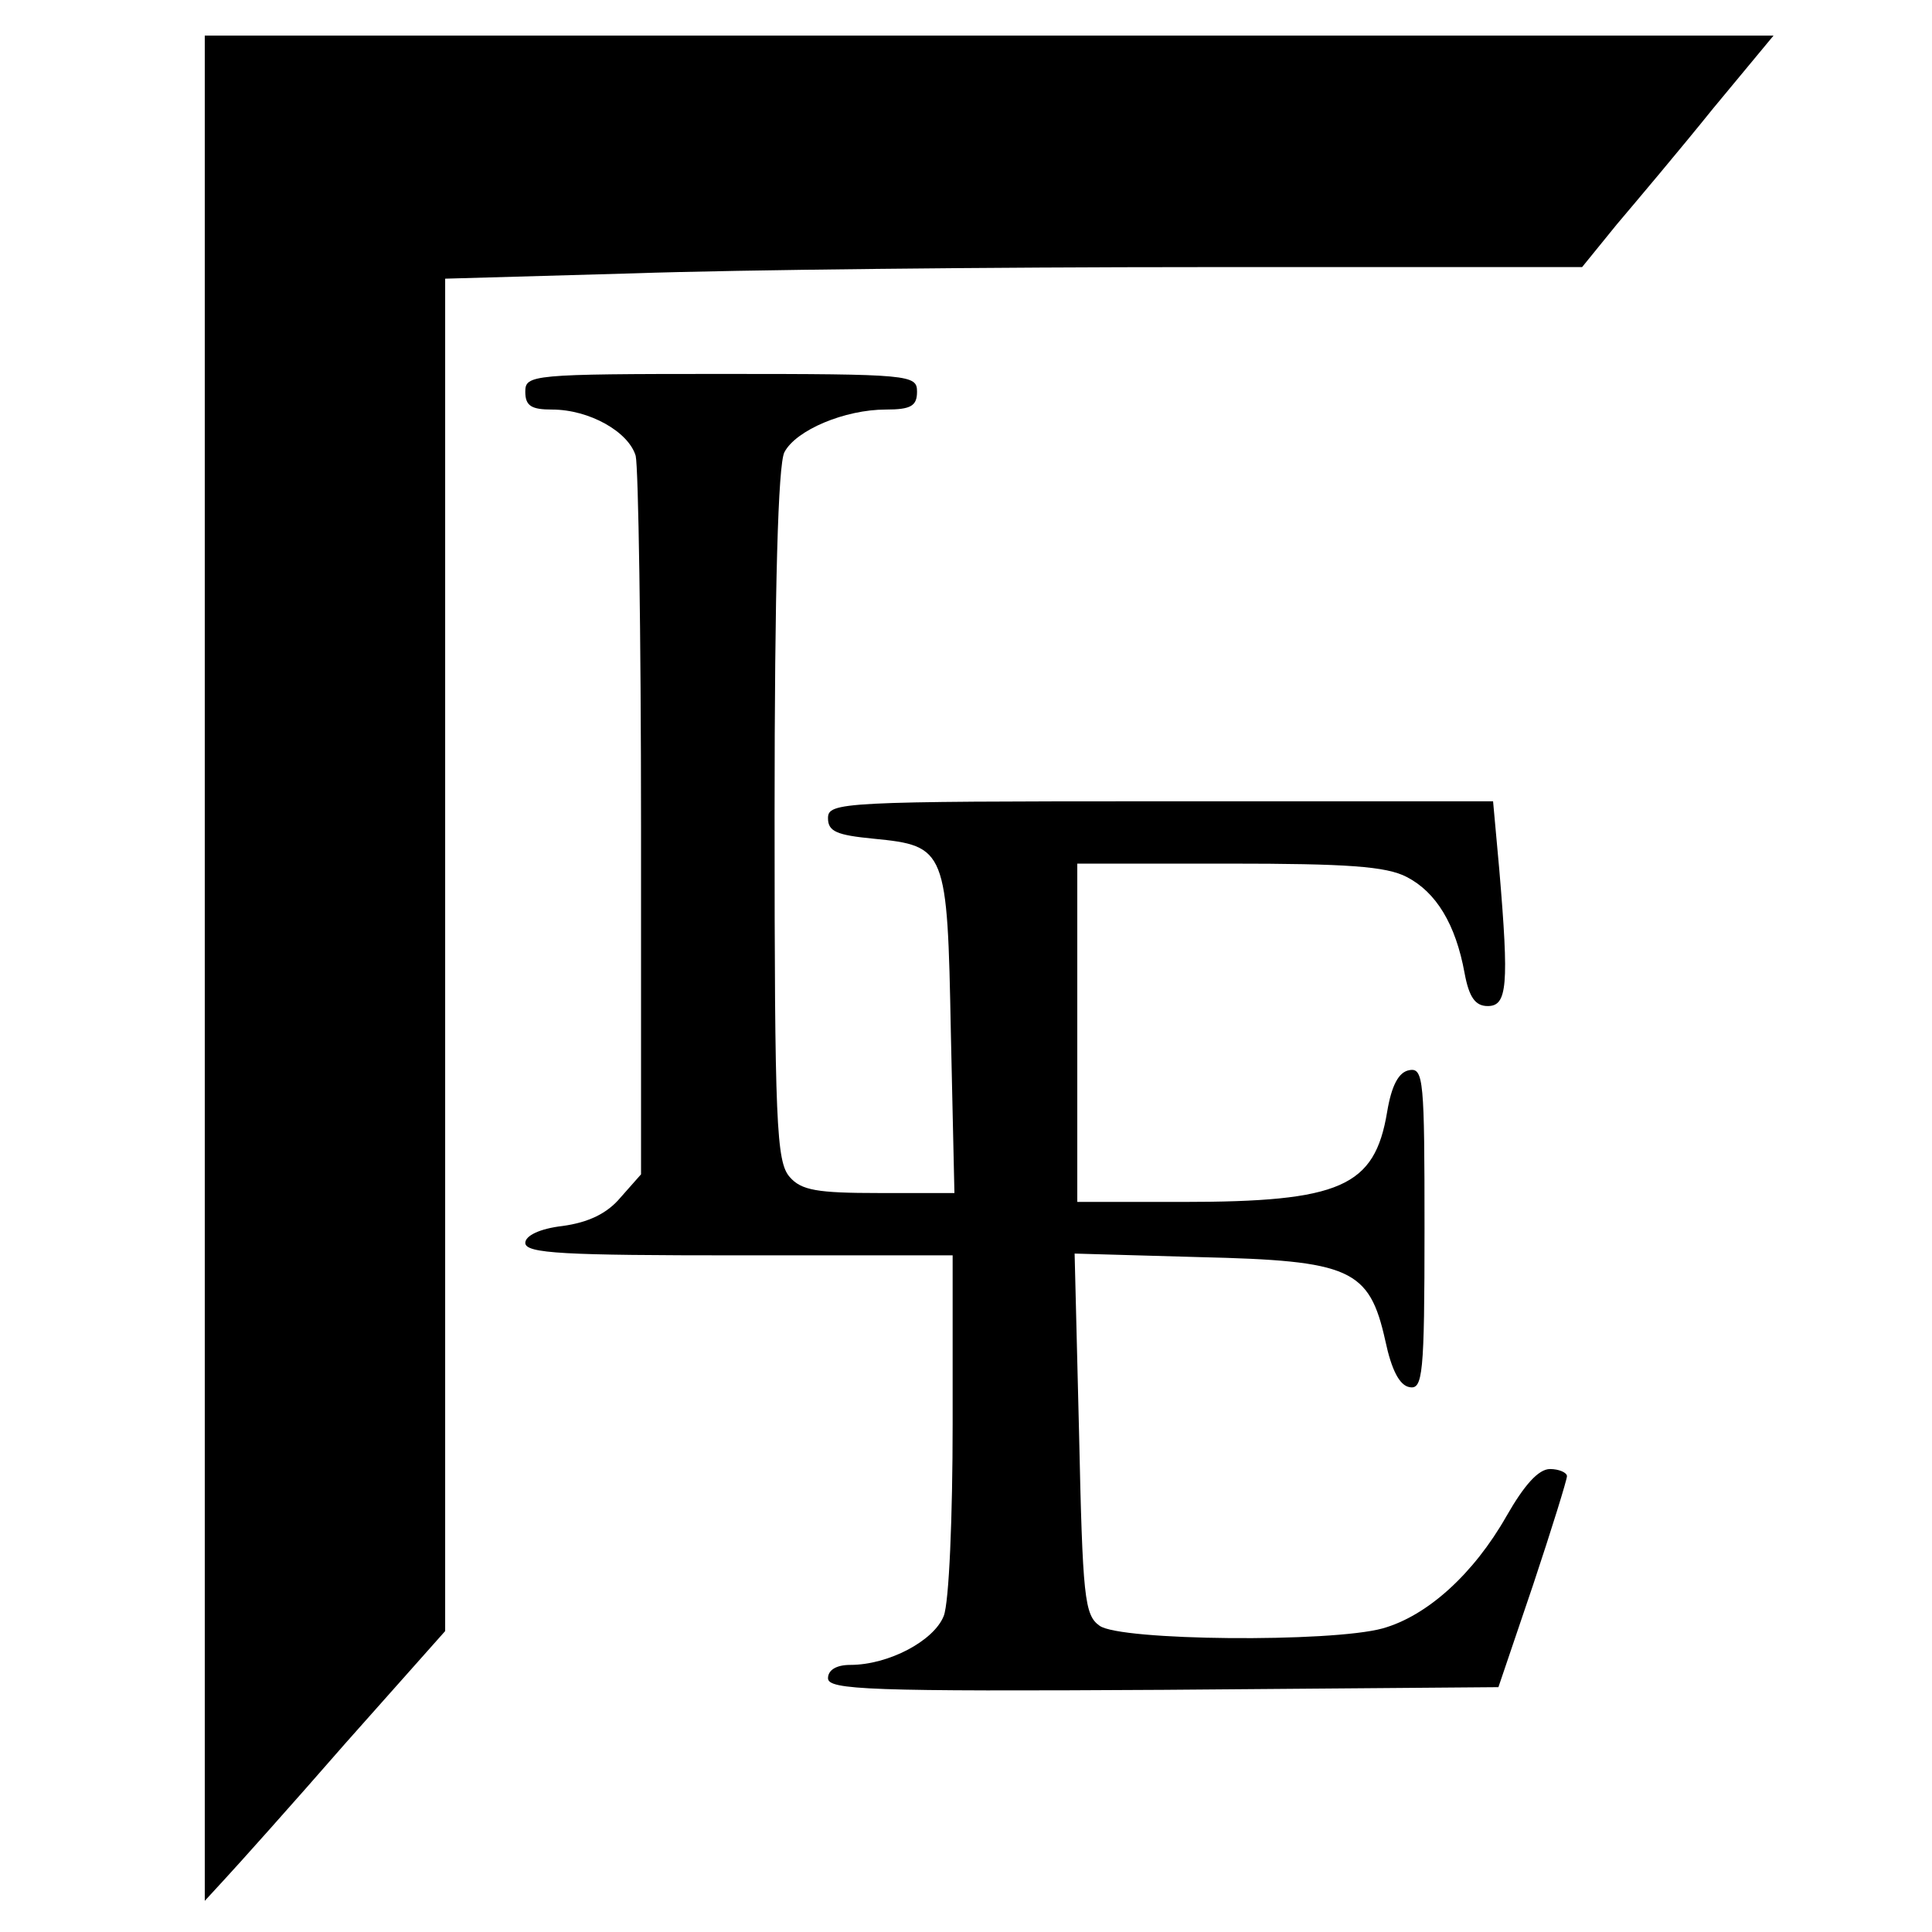
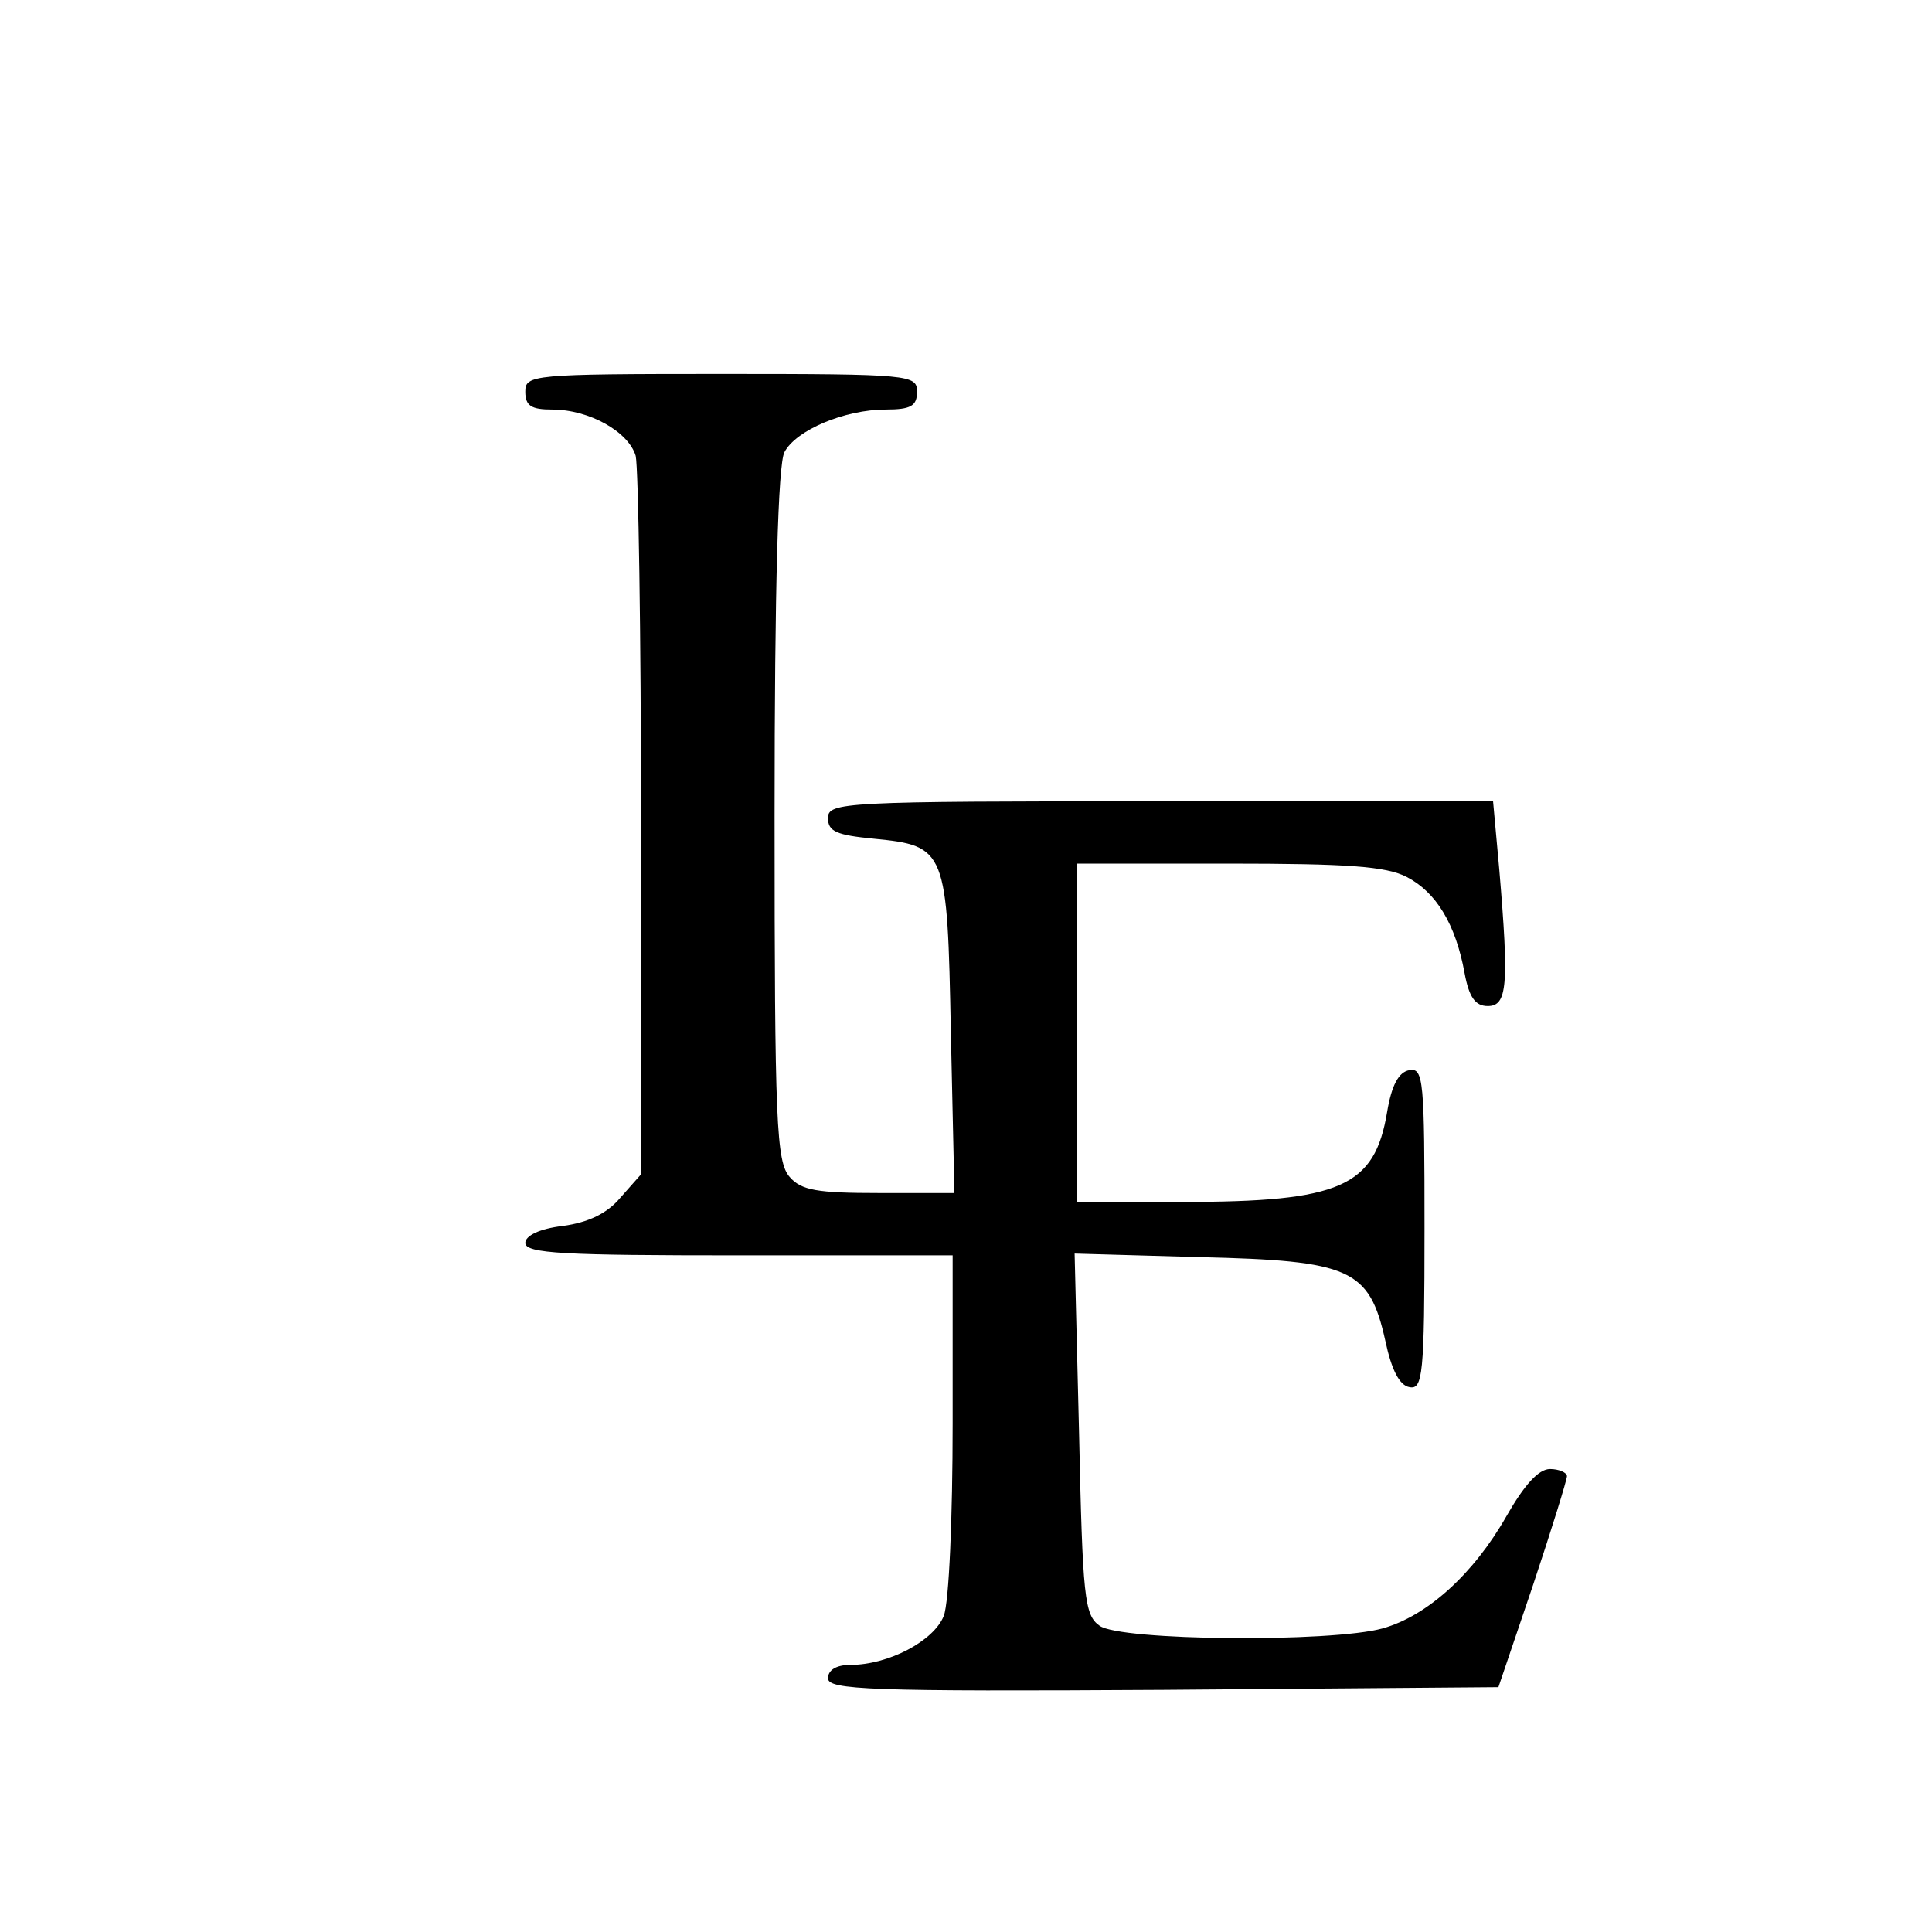
<svg xmlns="http://www.w3.org/2000/svg" version="1.0" width="100mm" height="100mm" viewBox="0 0 183 217" preserveAspectRatio="xMidYMid meet">
  <g transform="translate(0,217) scale(0.1,-0.1)" fill="#000000" stroke="none">
-     <path d="M60 1083 l0 -1048 23 25 c13 14 74 82 135 152 l112 126 0 759 0 760 212 6 c116 4 403 7 638 7 l427 0 39 48 c22 26 71 84 108 130 l68 82 -881 0 -881 0 0 -1047z" />
    <path d="M420 1730 c0 -16 7 -20 30 -20 42 0 86 -25 94 -52 3 -13 6 -199 6 -415 l0 -392 -23 -26 c-15 -18 -36 -28 -65 -32 -26 -3 -42 -11 -42 -19 0 -12 44 -14 240 -14 l240 0 0 -189 c0 -104 -4 -201 -10 -216 -11 -28 -62 -55 -105 -55 -16 0 -25 -6 -25 -15 0 -13 46 -15 377 -13 l376 3 39 115 c21 63 38 118 38 122 0 4 -9 8 -19 8 -13 0 -29 -18 -49 -53 -37 -65 -89 -112 -139 -126 -58 -16 -295 -14 -318 3 -17 12 -19 32 -23 216 l-5 202 141 -4 c169 -4 190 -13 208 -94 7 -33 16 -50 27 -52 15 -3 17 13 17 178 0 166 -1 181 -17 178 -12 -2 -20 -17 -25 -47 -14 -84 -52 -101 -230 -101 l-118 0 0 190 0 190 170 0 c133 0 177 -3 200 -15 33 -17 55 -53 65 -108 5 -27 12 -37 26 -37 22 0 24 23 13 153 l-7 77 -373 0 c-359 0 -374 -1 -374 -19 0 -15 10 -19 51 -23 82 -8 83 -12 87 -218 l4 -180 -85 0 c-69 0 -87 3 -100 18 -15 17 -17 60 -17 406 0 258 4 394 11 408 13 25 68 48 114 48 28 0 35 4 35 20 0 19 -7 20 -220 20 -213 0 -220 -1 -220 -20z" />
  </g>
</svg>